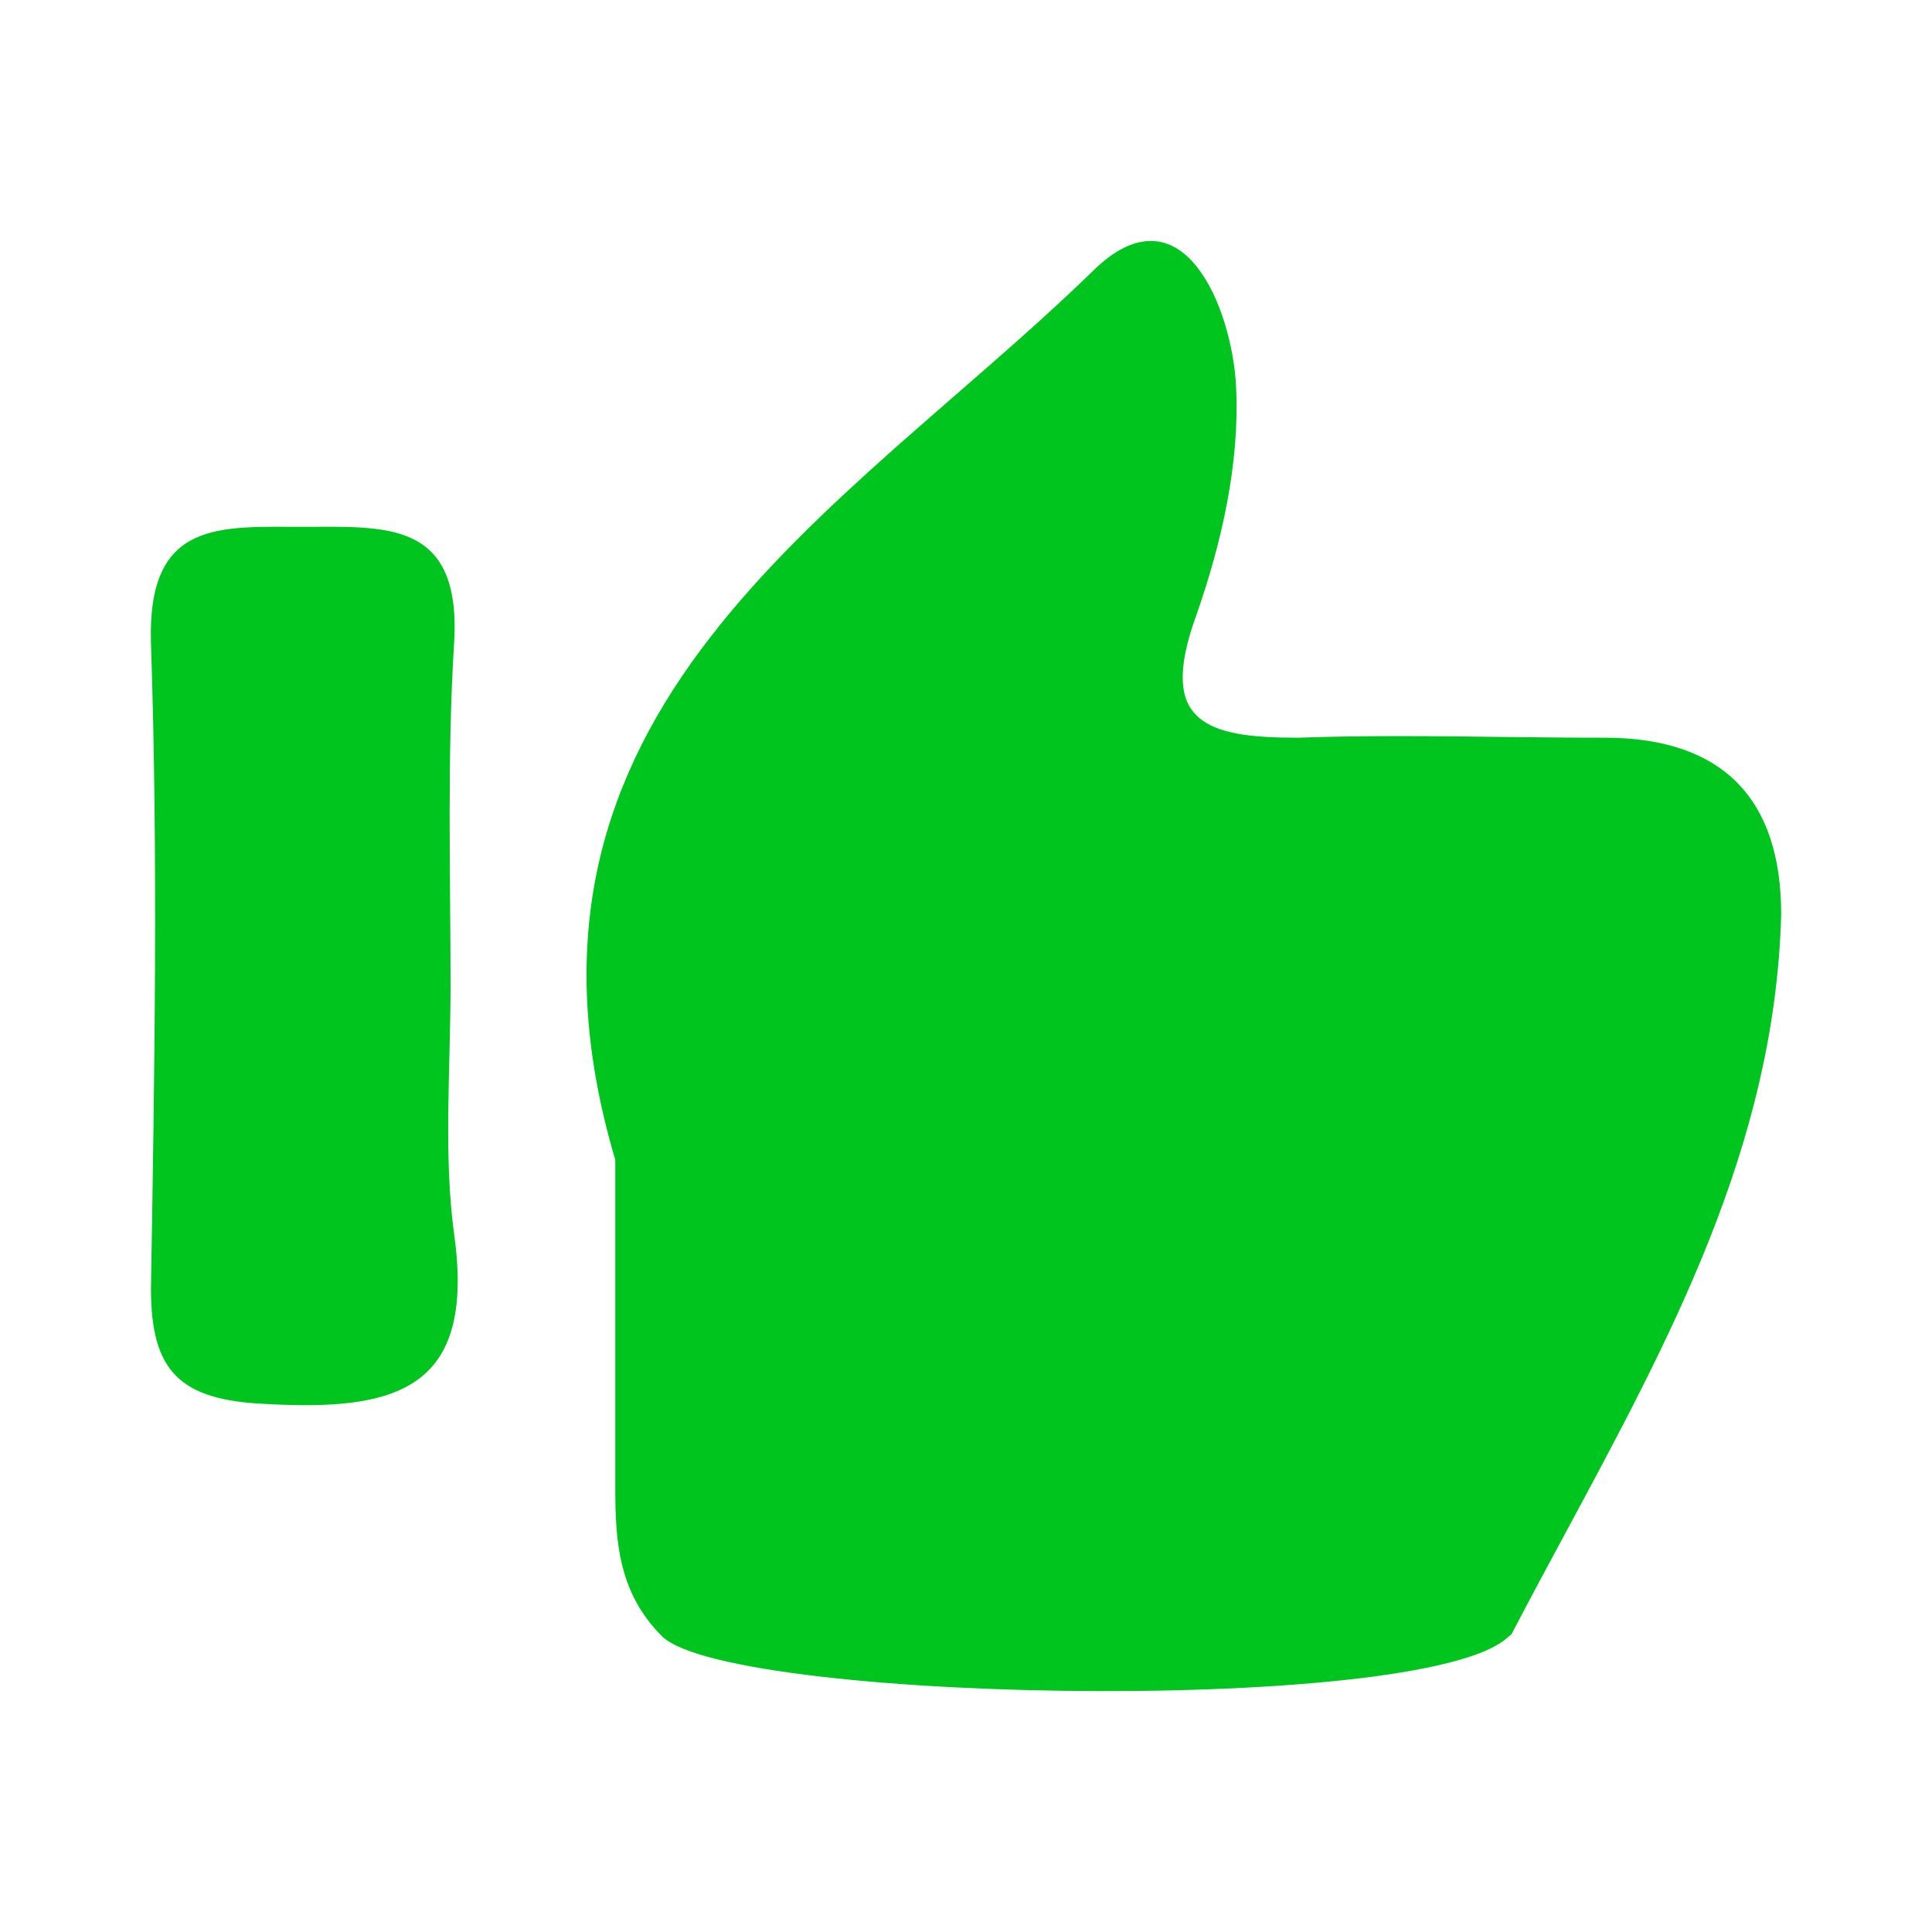
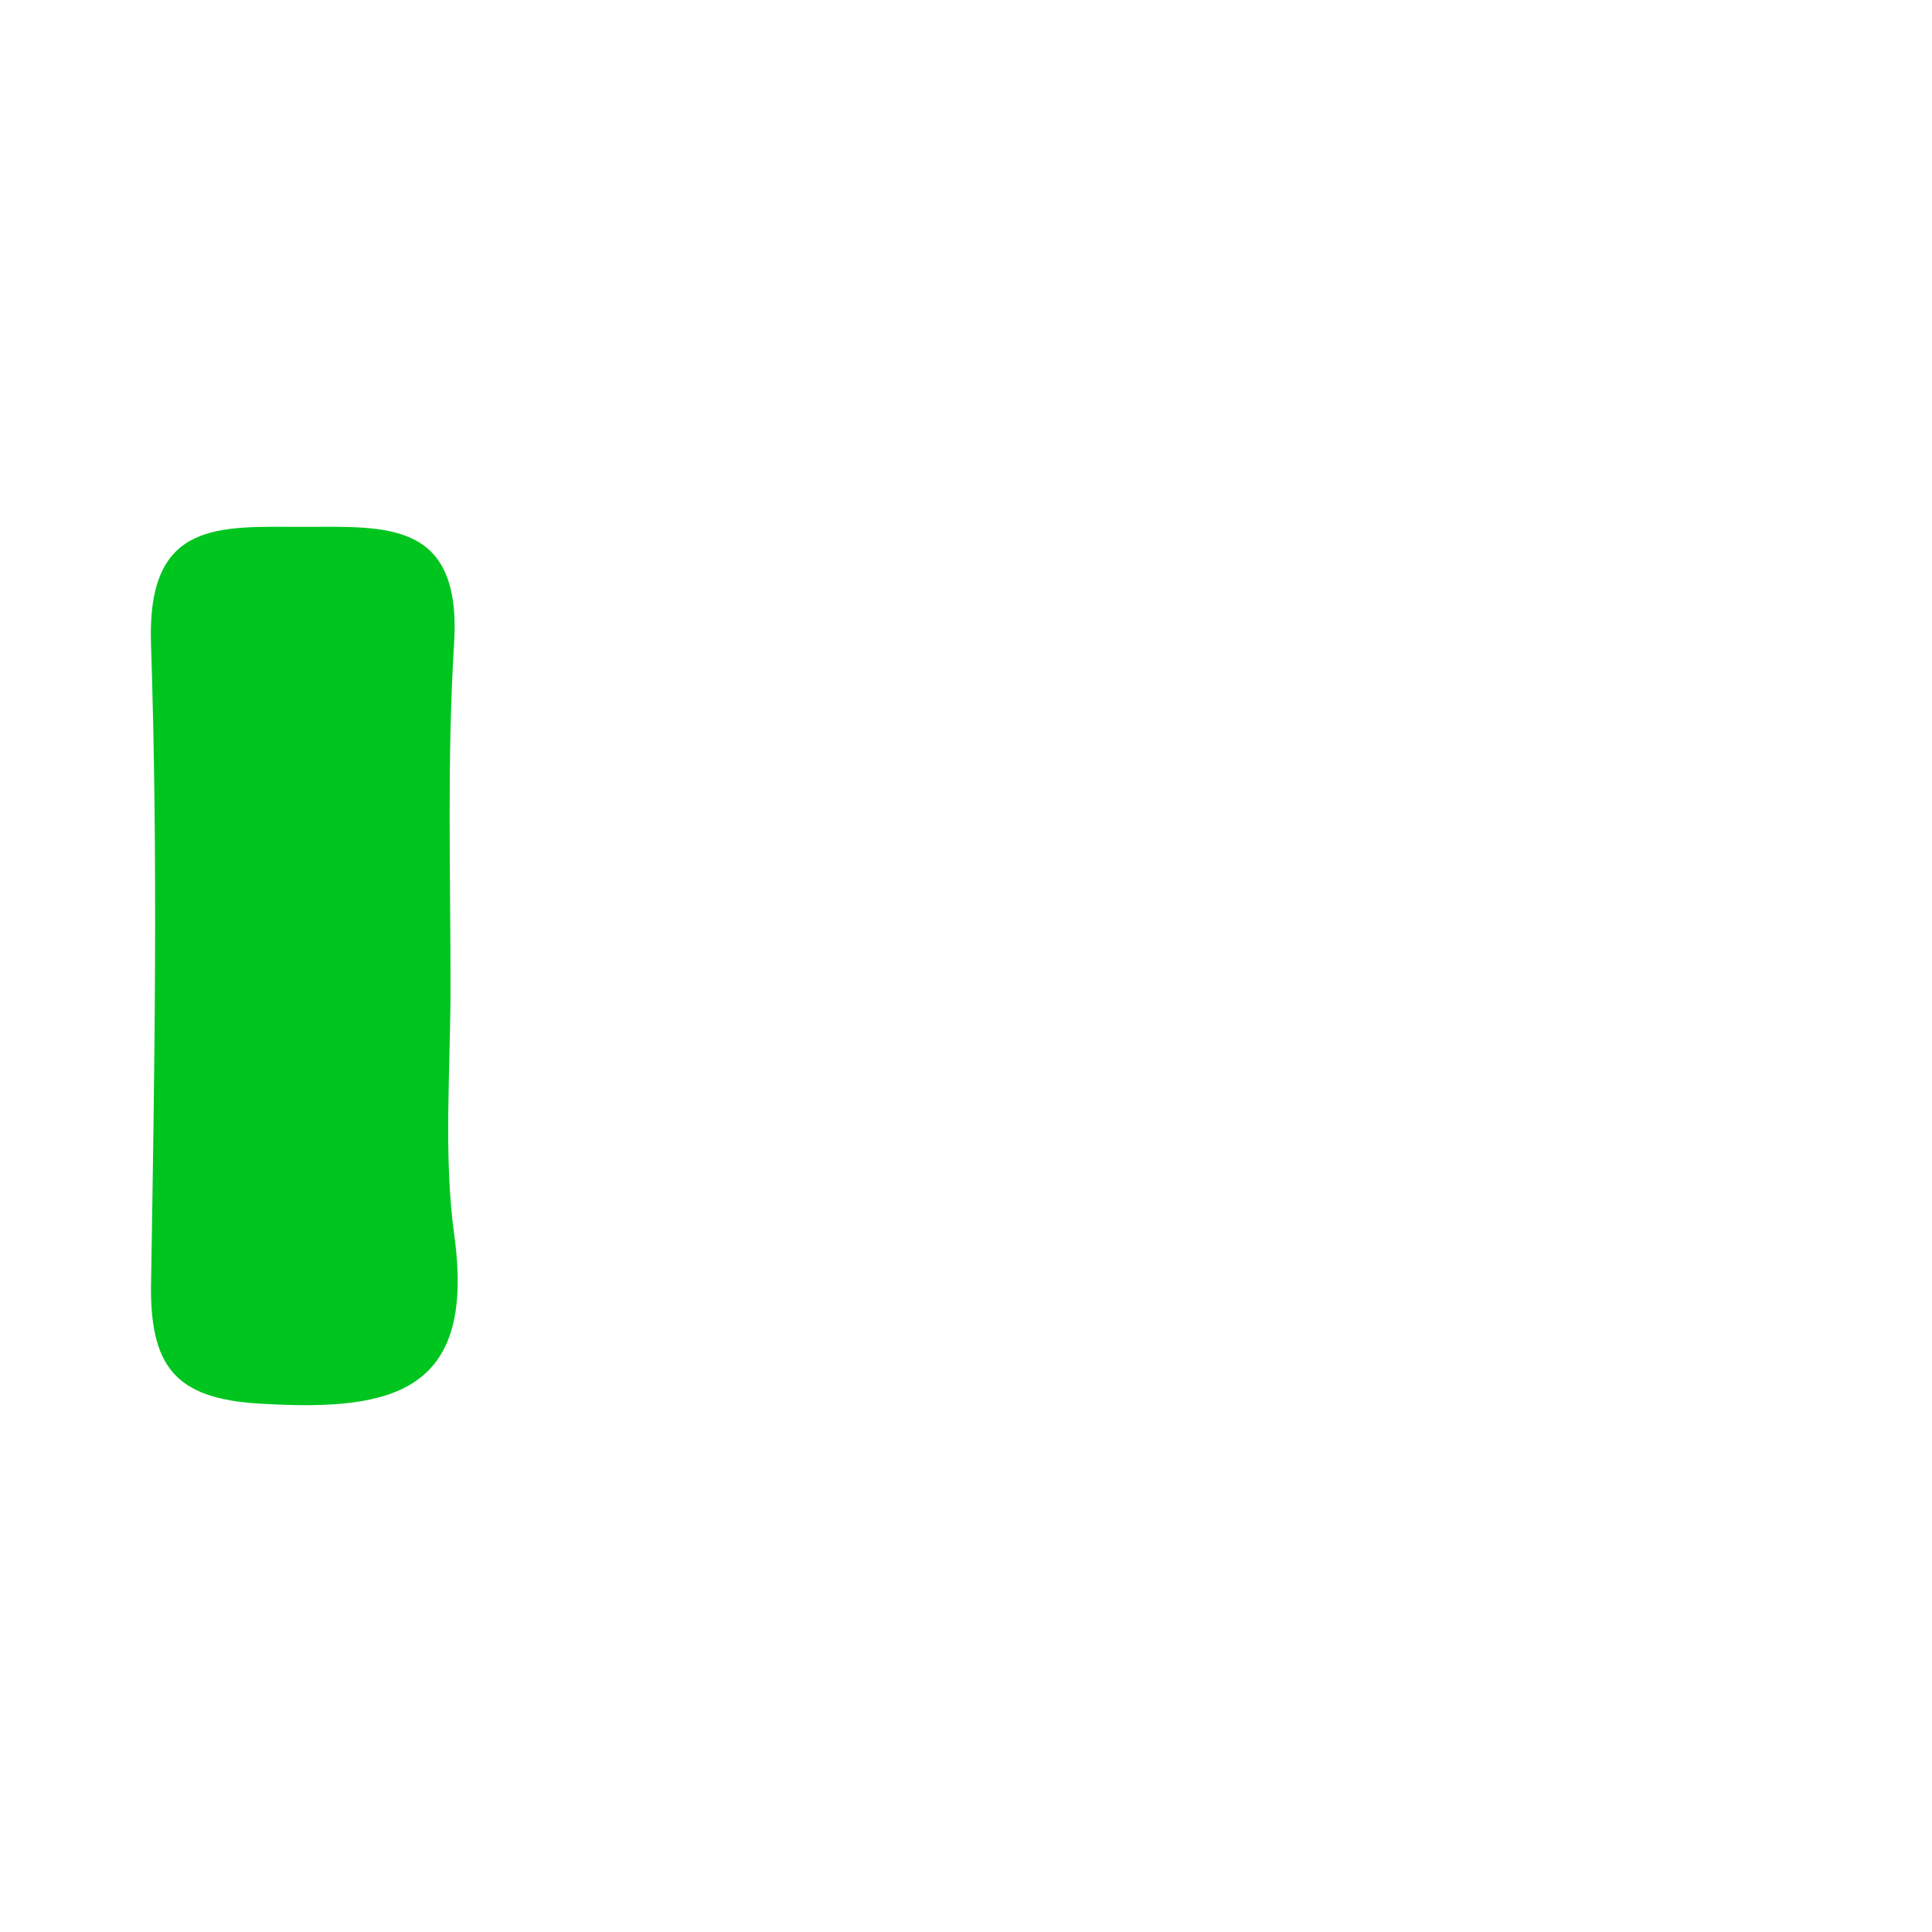
<svg xmlns="http://www.w3.org/2000/svg" width="30" height="30" viewBox="0 0 30 30" fill="none">
  <path d="M6.996 15.3C6.996 16.589 6.884 17.934 7.052 19.167C7.389 21.577 6.155 21.913 4.138 21.801C2.793 21.745 2.344 21.297 2.344 20.008C2.4 16.645 2.456 13.338 2.344 9.975C2.288 8.069 3.409 8.181 4.698 8.181C5.987 8.181 7.164 8.069 7.052 9.975C6.94 11.769 6.996 13.562 6.996 15.3Z" fill="#00C51F" />
-   <path d="M10.054 18.013V17.941L10.034 17.871C9.536 16.191 9.506 14.775 9.779 13.539C10.054 12.302 10.64 11.215 11.421 10.206C12.204 9.193 13.174 8.269 14.205 7.352C14.514 7.078 14.829 6.804 15.146 6.528C15.878 5.891 16.619 5.246 17.301 4.584L17.301 4.584L17.306 4.579C17.607 4.278 17.794 4.239 17.875 4.241C17.948 4.242 18.054 4.28 18.189 4.448C18.475 4.803 18.67 5.483 18.695 6.041L18.695 6.042C18.747 7.129 18.488 8.292 18.107 9.381C17.796 10.232 17.722 11.007 18.27 11.504C18.517 11.727 18.833 11.831 19.135 11.886C19.441 11.941 19.789 11.955 20.147 11.955H20.156L20.165 11.955C21.202 11.918 22.254 11.93 23.312 11.943C23.844 11.949 24.378 11.955 24.912 11.955C25.755 11.955 26.292 12.172 26.622 12.507C26.952 12.842 27.157 13.379 27.158 14.195C27.063 17.637 25.493 20.551 23.859 23.584C23.596 24.072 23.332 24.562 23.072 25.059C23.065 25.065 23.046 25.081 23.006 25.105C22.93 25.151 22.811 25.204 22.642 25.258C22.304 25.367 21.831 25.462 21.252 25.539C20.098 25.691 18.595 25.763 17.066 25.759C15.538 25.756 14.002 25.678 12.786 25.536C12.176 25.465 11.658 25.379 11.265 25.282C11.068 25.234 10.913 25.185 10.798 25.138C10.74 25.114 10.698 25.093 10.668 25.076C10.644 25.062 10.633 25.053 10.629 25.05C10.117 24.534 10.054 23.939 10.054 23.114V23.103V23.093V23.083V23.073V23.063V23.052V23.042V23.032V23.022V23.012V23.002V22.991V22.981V22.971V22.961V22.951V22.941V22.93V22.92V22.91V22.9V22.89V22.88V22.87V22.86V22.849V22.839V22.829V22.819V22.809V22.799V22.788V22.778V22.768V22.758V22.748V22.738V22.728V22.718V22.707V22.697V22.687V22.677V22.667V22.657V22.647V22.637V22.626V22.616V22.606V22.596V22.586V22.576V22.566V22.555V22.545V22.535V22.525V22.515V22.505V22.495V22.485V22.475V22.465V22.454V22.444V22.434V22.424V22.414V22.404V22.394V22.384V22.374V22.364V22.354V22.343V22.333V22.323V22.313V22.303V22.293V22.283V22.273V22.263V22.253V22.242V22.232V22.222V22.212V22.202V22.192V22.182V22.172V22.162V22.152V22.142V22.132V22.122V22.112V22.102V22.091V22.081V22.071V22.061V22.051V22.041V22.031V22.021V22.011V22.001V21.991V21.981V21.971V21.961V21.951V21.941V21.93V21.921V21.91V21.9V21.89V21.88V21.87V21.86V21.85V21.84V21.83V21.82V21.81V21.8V21.79V21.78V21.77V21.76V21.75V21.74V21.73V21.72V21.71V21.7V21.69V21.68V21.67V21.66V21.65V21.64V21.63V21.619V21.61V21.599V21.59V21.579V21.569V21.559V21.549V21.539V21.529V21.519V21.509V21.499V21.489V21.479V21.469V21.459V21.449V21.439V21.429V21.419V21.409V21.399V21.389V21.379V21.369V21.359V21.349V21.339V21.329V21.319V21.309V21.299V21.289V21.279V21.269V21.259V21.249V21.239V21.23V21.22V21.209V21.2V21.189V21.18V21.17V21.16V21.15V21.14V21.13V21.12V21.11V21.1V21.09V21.08V21.07V21.06V21.05V21.04V21.03V21.02V21.01V21V20.99V20.98V20.97V20.96V20.95V20.94V20.93V20.92V20.91V20.9V20.89V20.881V20.87V20.861V20.851V20.841V20.831V20.821V20.811V20.801V20.791V20.781V20.771V20.761V20.751V20.741V20.731V20.721V20.711V20.701V20.691V20.681V20.672V20.662V20.652V20.642V20.632V20.622V20.612V20.602V20.592V20.582V20.572V20.562V20.552V20.542V20.532V20.523V20.512V20.503V20.493V20.483V20.473V20.463V20.453V20.443V20.433V20.423V20.413V20.403V20.393V20.384V20.373V20.364V20.354V20.344V20.334V20.324V20.314V20.304V20.294V20.284V20.274V20.264V20.255V20.245V20.235V20.225V20.215V20.205V20.195V20.185V20.175V20.165V20.155V20.145V20.136V20.126V20.116V20.106V20.096V20.086V20.076V20.066V20.056V20.046V20.037V20.026V20.017V20.007V19.997V19.987V19.977V19.967V19.957V19.947V19.937V19.927V19.918V19.908V19.898V19.888V19.878V19.868V19.858V19.848V19.838V19.829V19.819V19.809V19.799V19.789V19.779V19.769V19.759V19.749V19.739V19.73V19.72V19.71V19.7V19.69V19.68V19.67V19.66V19.651V19.641V19.631V19.621V19.611V19.601V19.591V19.581V19.571V19.562V19.552V19.542V19.532V19.522V19.512V19.502V19.492V19.483V19.473V19.463V19.453V19.443V19.433V19.423V19.413V19.404V19.394V19.384V19.374V19.364V19.354V19.344V19.334V19.325V19.315V19.305V19.295V19.285V19.275V19.265V19.255V19.245V19.236V19.226V19.216V19.206V19.196V19.186V19.176V19.166V19.157V19.147V19.137V19.127V19.117V19.107V19.097V19.088V19.078V19.068V19.058V19.048V19.038V19.028V19.018V19.009V18.999V18.989V18.979V18.969V18.959V18.95V18.94V18.93V18.92V18.91V18.9V18.89V18.88V18.87V18.861V18.851V18.841V18.831V18.821V18.811V18.802V18.792V18.782V18.772V18.762V18.752V18.742V18.733V18.723V18.713V18.703V18.693V18.683V18.673V18.663V18.654V18.644V18.634V18.624V18.614V18.604V18.595V18.585V18.575V18.565V18.555V18.545V18.535V18.526V18.516V18.506V18.496V18.486V18.476V18.466V18.456V18.447V18.437V18.427V18.417V18.407V18.397V18.387V18.378V18.368V18.358V18.348V18.338V18.328V18.319V18.309V18.299V18.289V18.279V18.269V18.259V18.25V18.24V18.23V18.22V18.21V18.2V18.191V18.181V18.171V18.161V18.151V18.141V18.131V18.122V18.112V18.102V18.092V18.082V18.072V18.062V18.052V18.043V18.033V18.023V18.013Z" fill="#00C51F" stroke="#00C51F" />
</svg>